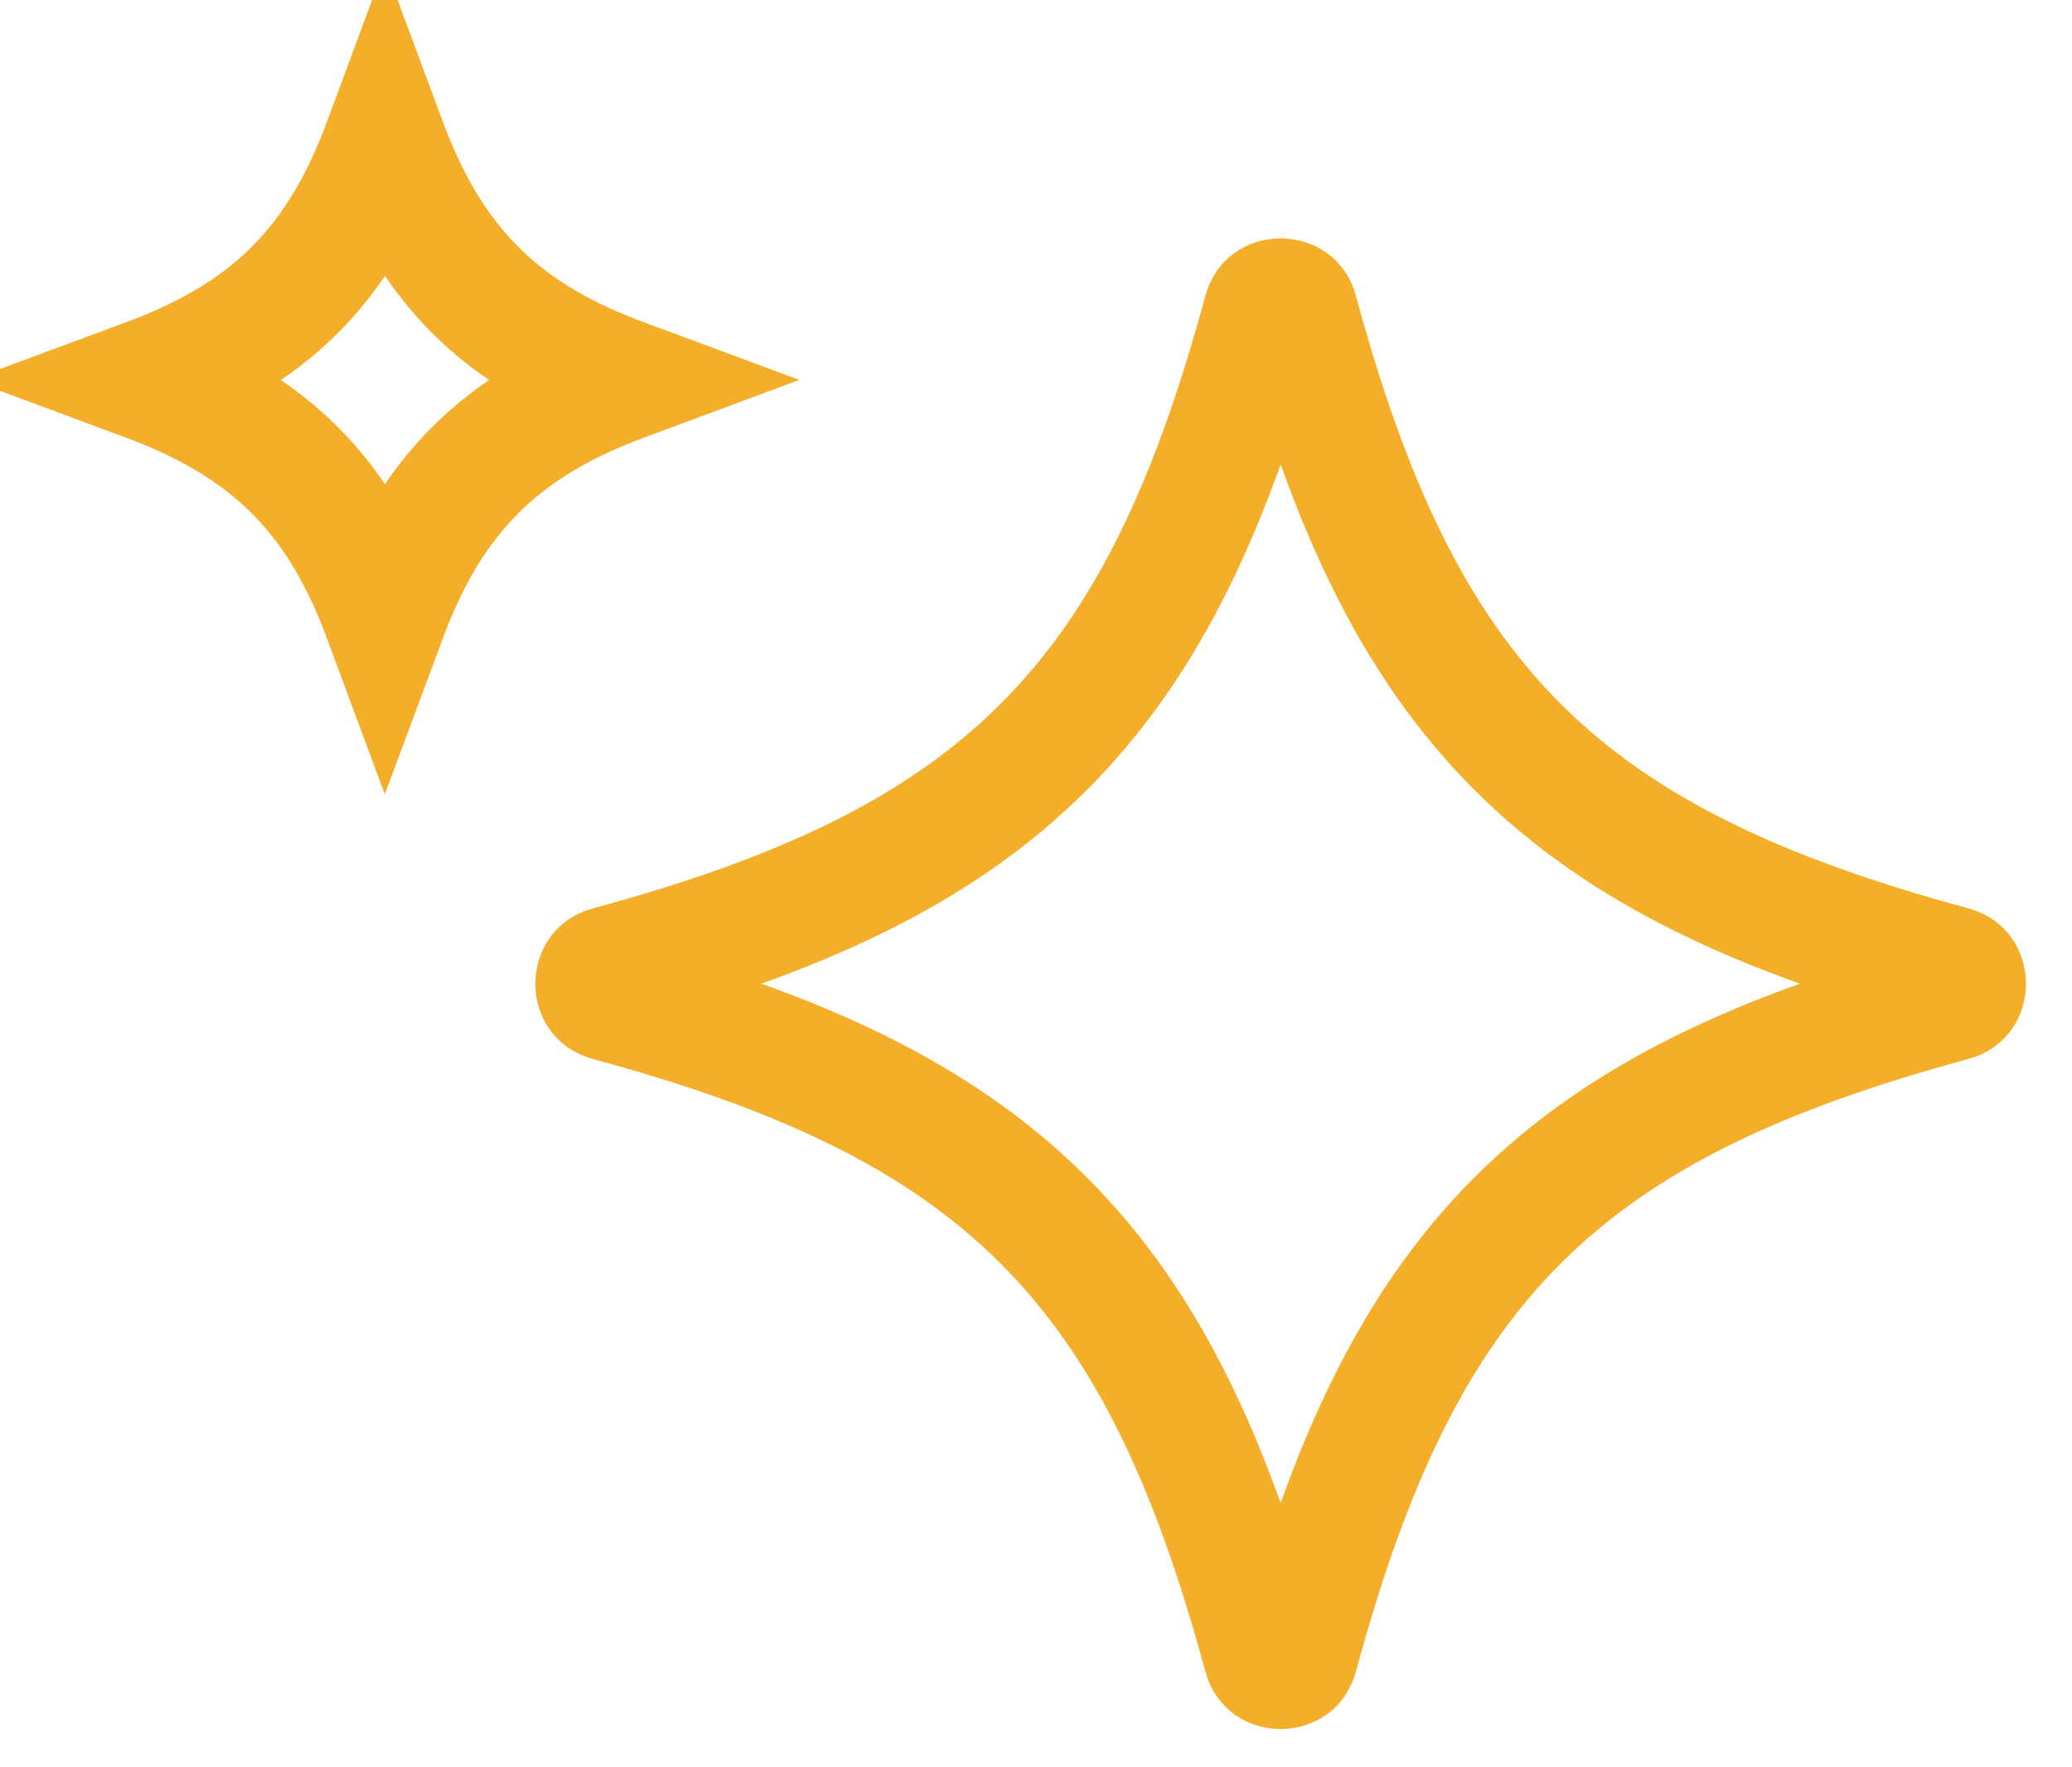
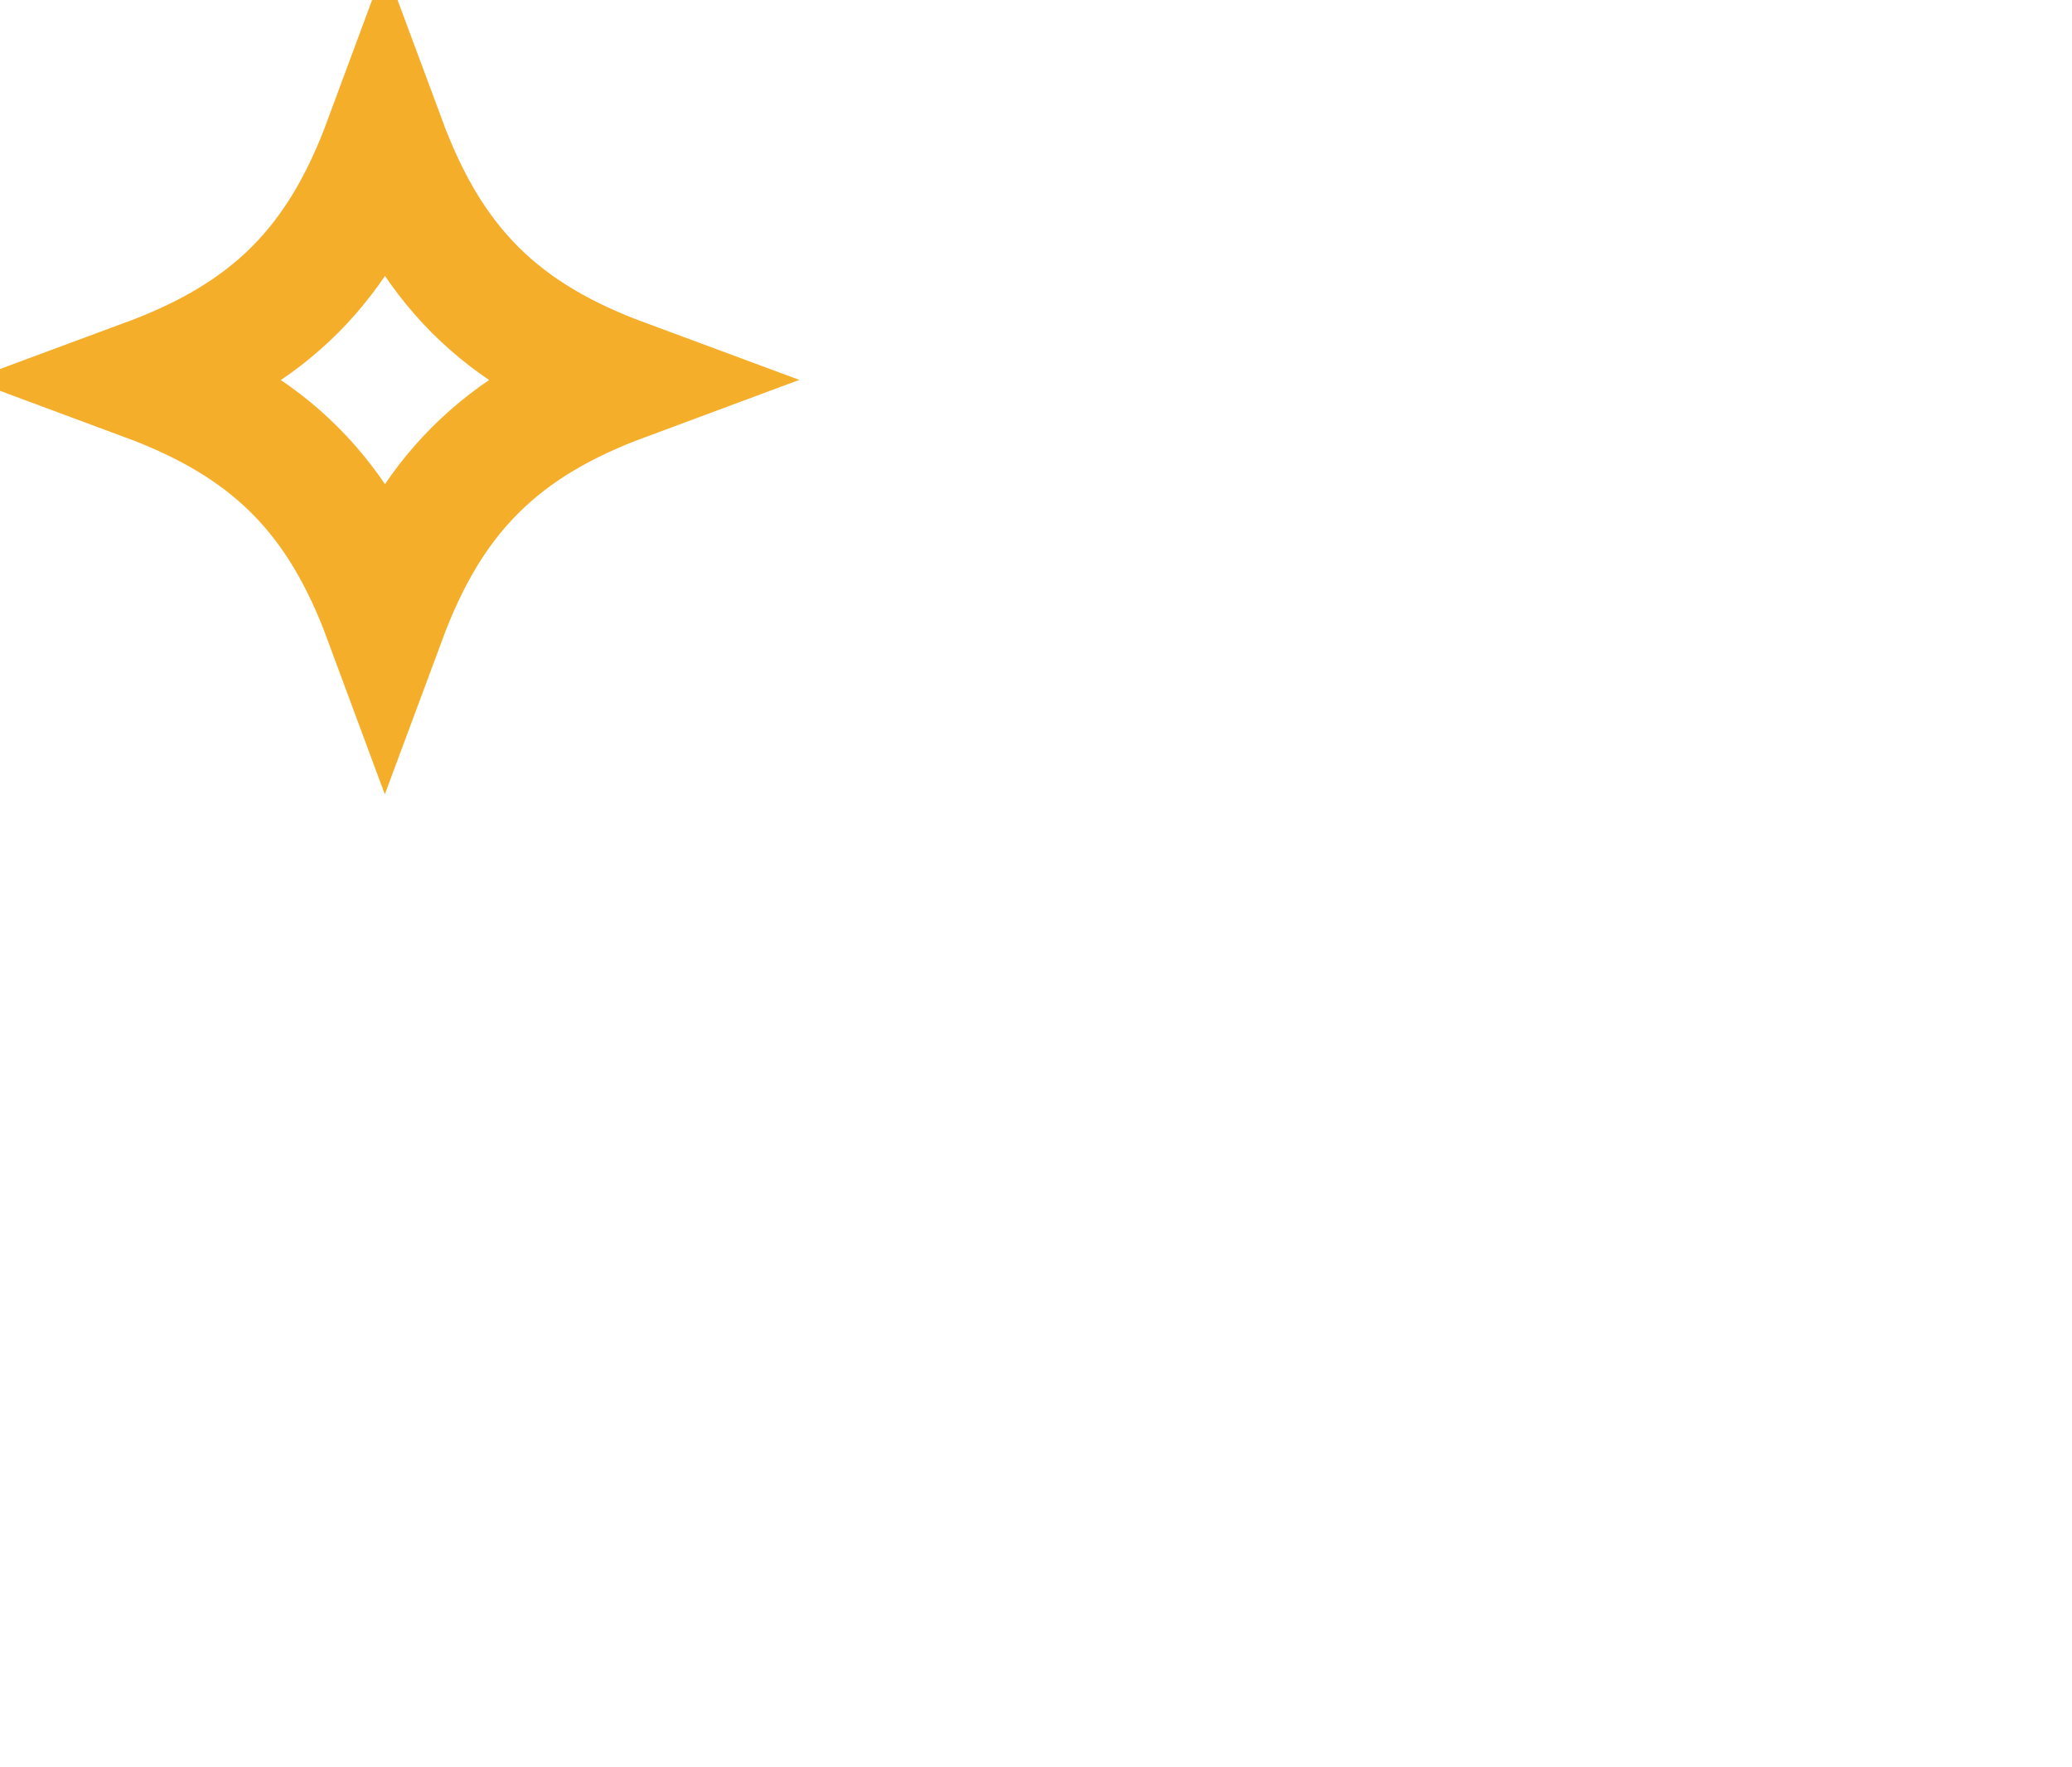
<svg xmlns="http://www.w3.org/2000/svg" width="34" height="29" viewBox="0 0 34 29" fill="none">
-   <path d="M21.015 4.911C21.087 4.911 21.147 4.933 21.188 4.962C21.22 4.985 21.26 5.026 21.285 5.117V5.118C22.131 8.237 23.178 10.532 24.901 12.255C26.625 13.978 28.92 15.025 32.038 15.871C32.13 15.896 32.171 15.936 32.194 15.969C32.223 16.009 32.245 16.07 32.245 16.142C32.245 16.214 32.223 16.274 32.194 16.314C32.171 16.347 32.13 16.387 32.039 16.412H32.038C28.919 17.258 26.625 18.305 24.901 20.028C23.178 21.752 22.131 24.047 21.285 27.165C21.26 27.257 21.22 27.298 21.188 27.321C21.147 27.35 21.087 27.372 21.015 27.372C20.942 27.372 20.882 27.35 20.842 27.321C20.809 27.298 20.769 27.257 20.744 27.166V27.165C19.898 24.047 18.851 21.752 17.128 20.028C15.405 18.305 13.11 17.258 9.991 16.412C9.9 16.387 9.858 16.347 9.835 16.314C9.806 16.274 9.784 16.214 9.784 16.142C9.784 16.07 9.806 16.009 9.835 15.969C9.858 15.936 9.899 15.896 9.99 15.871H9.991C13.11 15.025 15.405 13.978 17.128 12.255C18.851 10.532 19.898 8.237 20.744 5.118C20.769 5.027 20.809 4.985 20.842 4.962C20.882 4.933 20.942 4.911 21.015 4.911Z" stroke="#F5AE29" stroke-width="2" />
  <path d="M6.316 2.313C6.677 3.285 7.135 4.095 7.797 4.757C8.458 5.418 9.268 5.875 10.24 6.235C9.268 6.596 8.458 7.054 7.797 7.716C7.135 8.377 6.677 9.187 6.316 10.159C5.956 9.187 5.499 8.377 4.838 7.716C4.176 7.054 3.366 6.596 2.394 6.235C3.366 5.875 4.176 5.419 4.838 4.757C5.5 4.095 5.956 3.285 6.316 2.313Z" stroke="#F5AE29" stroke-width="2" />
</svg>